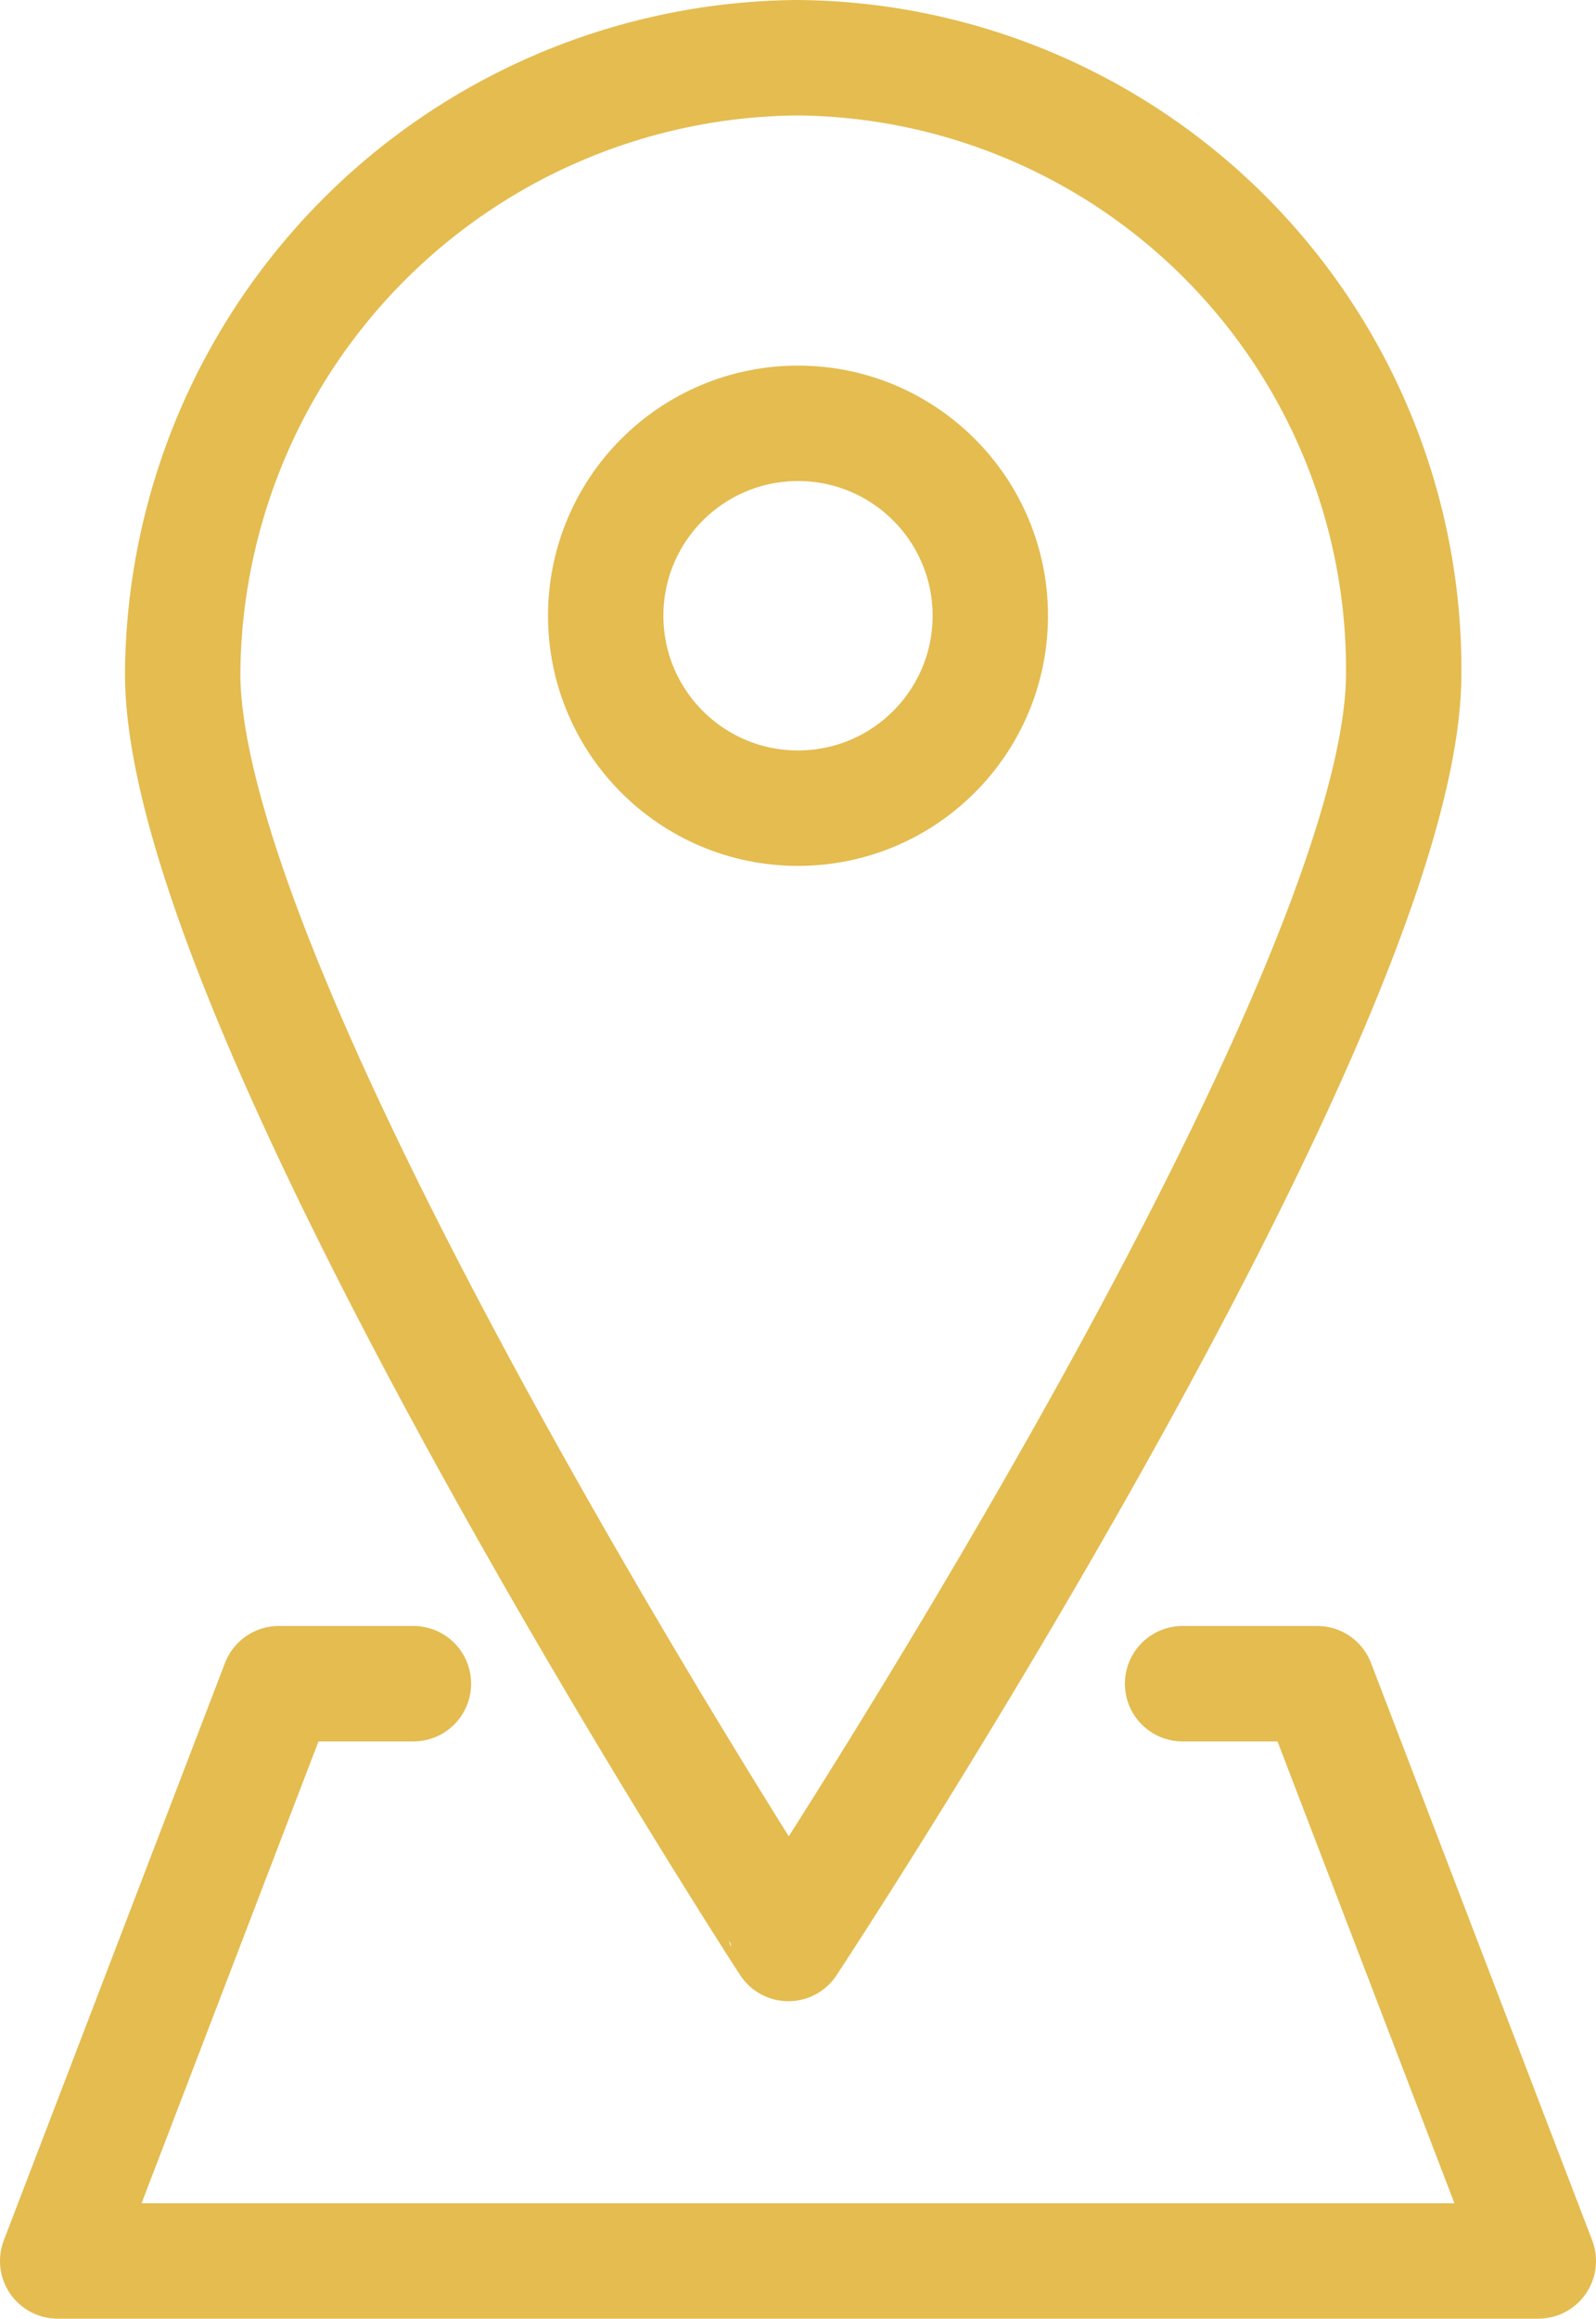
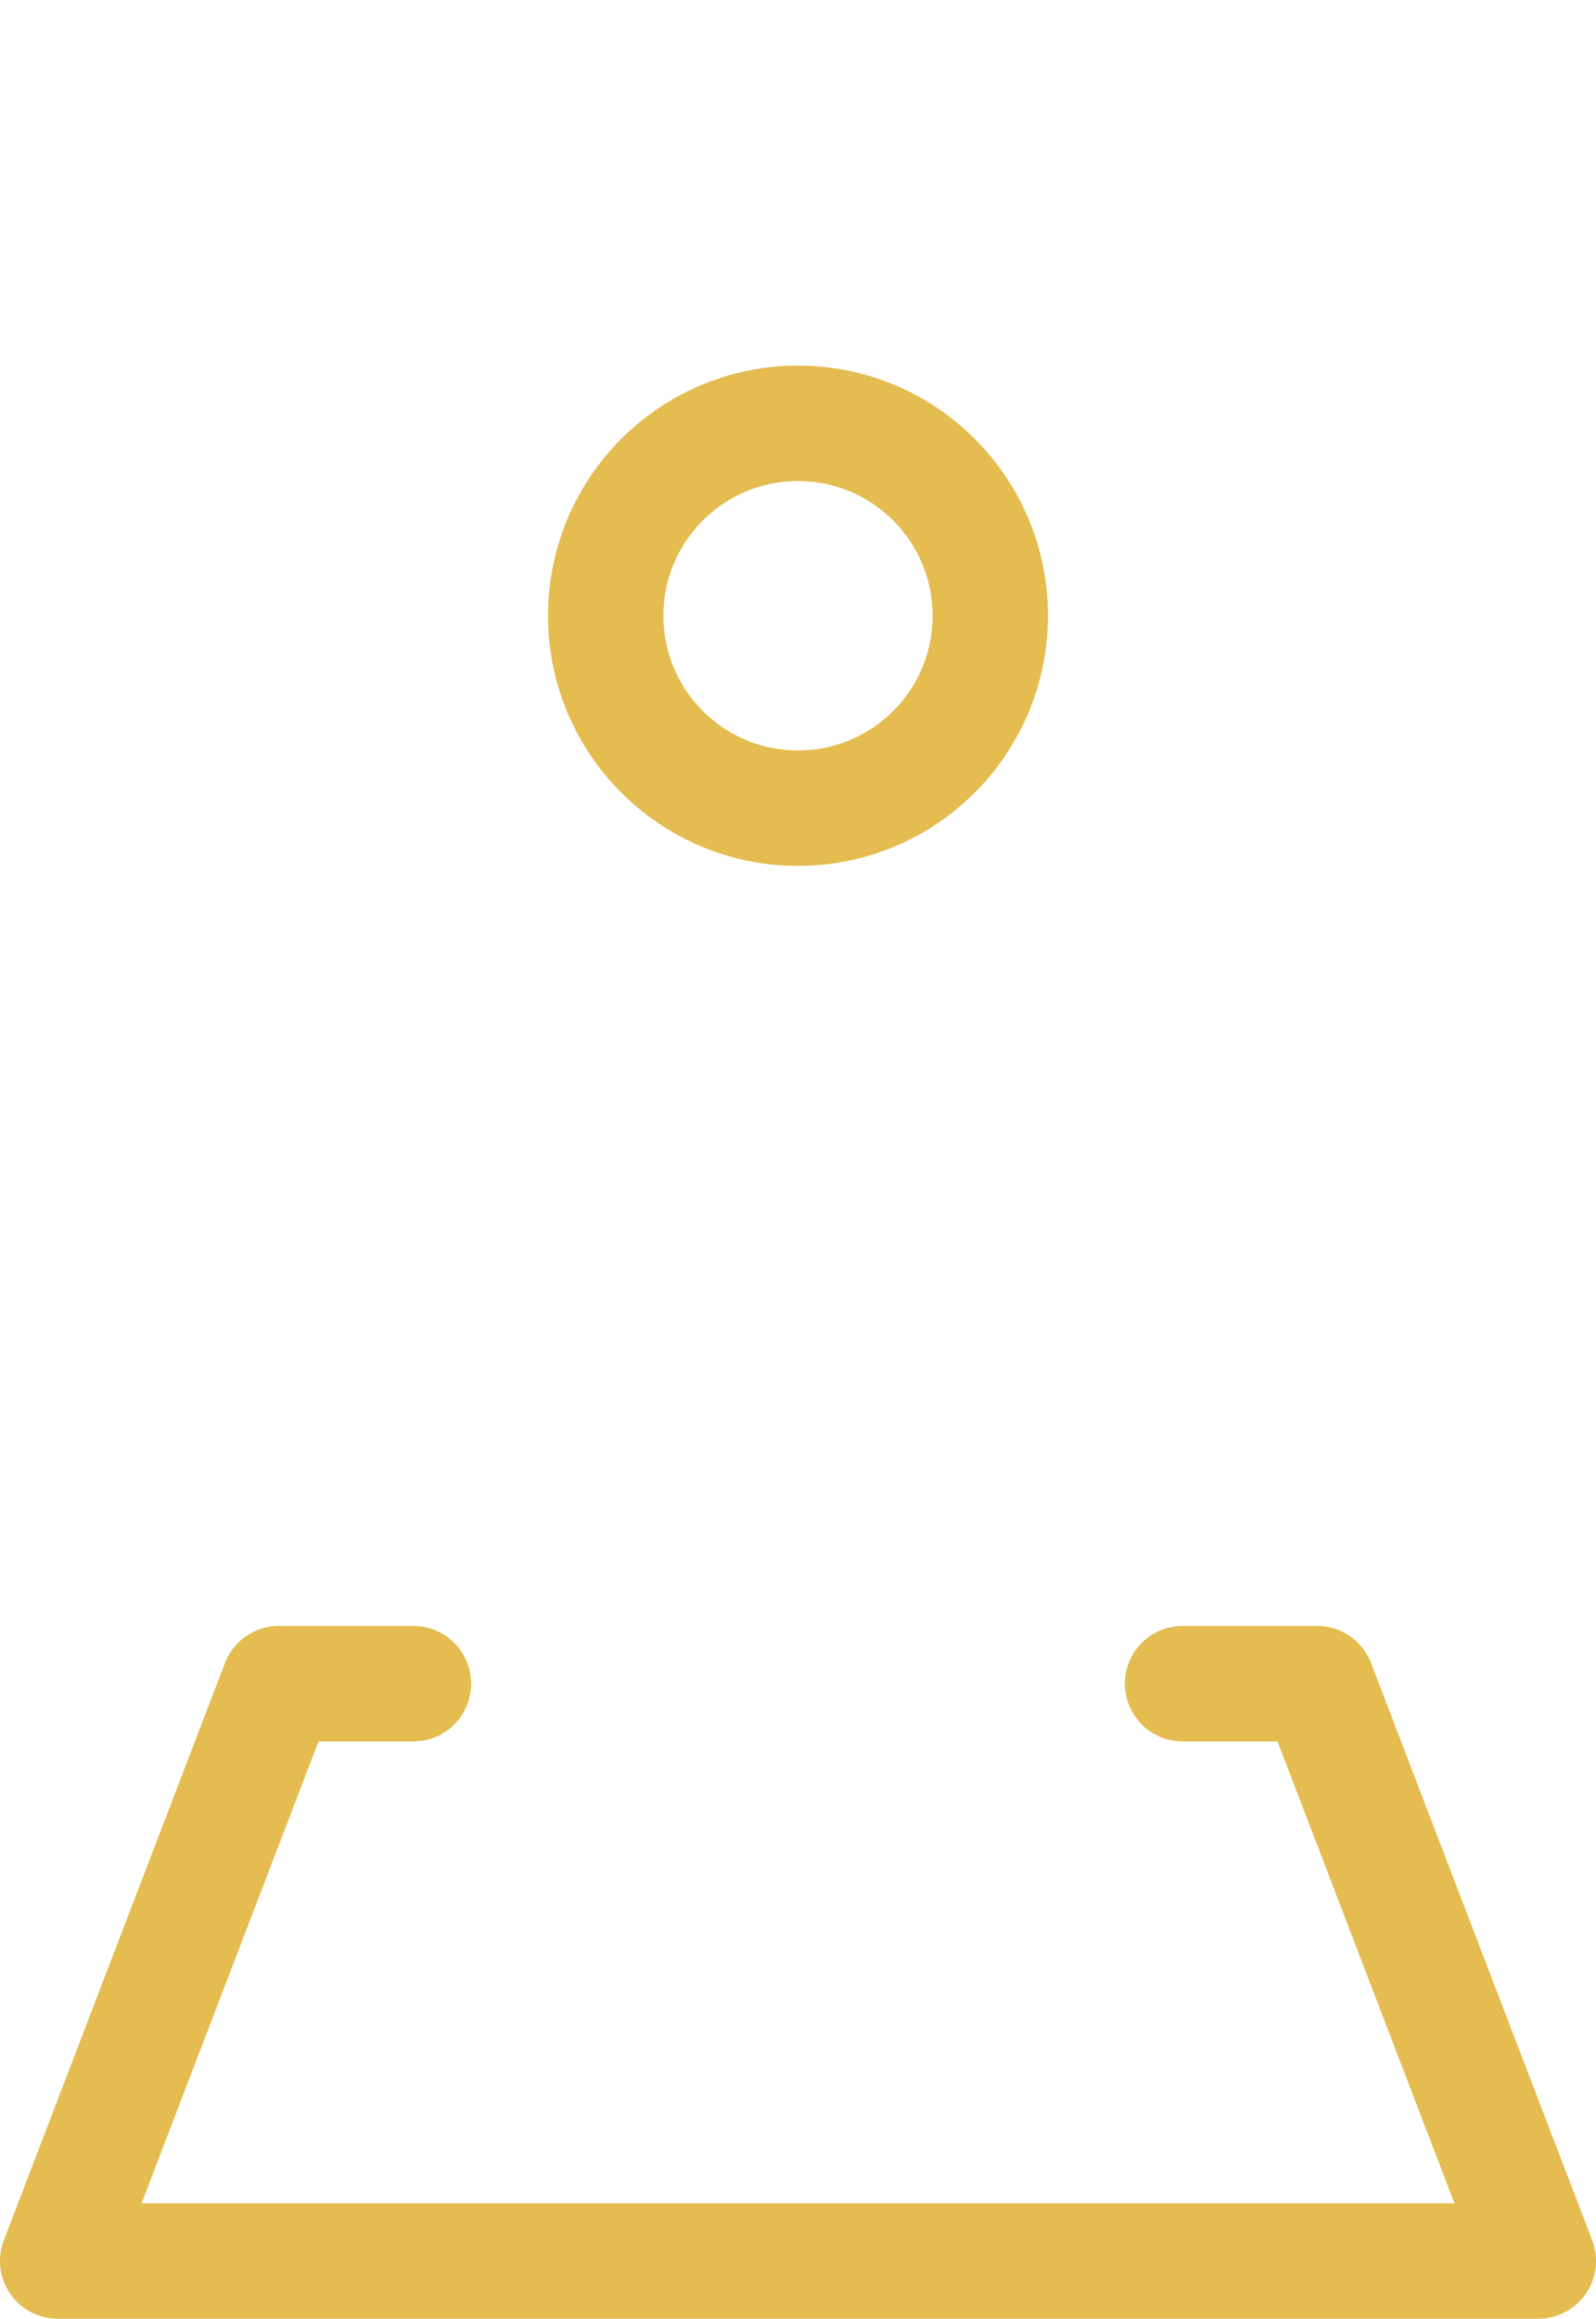
<svg xmlns="http://www.w3.org/2000/svg" width="16.6" height="24.1" viewBox="0 0 16.6 24.1">
  <g id="thin-0536_navigation_location_drop_pin_map" transform="translate(-3.7)">
    <path id="Path_81" data-name="Path 81" d="M16,17.5h1.4l2.3,6H4.3l2.3-6H8" fill="none" stroke="#e4bc50" stroke-linecap="round" stroke-linejoin="round" stroke-width="1.2" />
    <circle id="Ellipse_13" data-name="Ellipse 13" cx="2" cy="2" r="2" transform="translate(10 4.4)" fill="none" stroke="#e4bc50" stroke-linecap="round" stroke-linejoin="round" stroke-width="1.2" />
-     <path id="Path_82" data-name="Path 82" d="M18.3,7c0,3.5-6.4,13.2-6.4,13.2S5.6,10.5,5.6,7A6.445,6.445,0,0,1,12,.6,6.359,6.359,0,0,1,18.3,7Z" fill="none" stroke="#e4bc50" stroke-linecap="round" stroke-linejoin="round" stroke-width="1.2" />
  </g>
</svg>